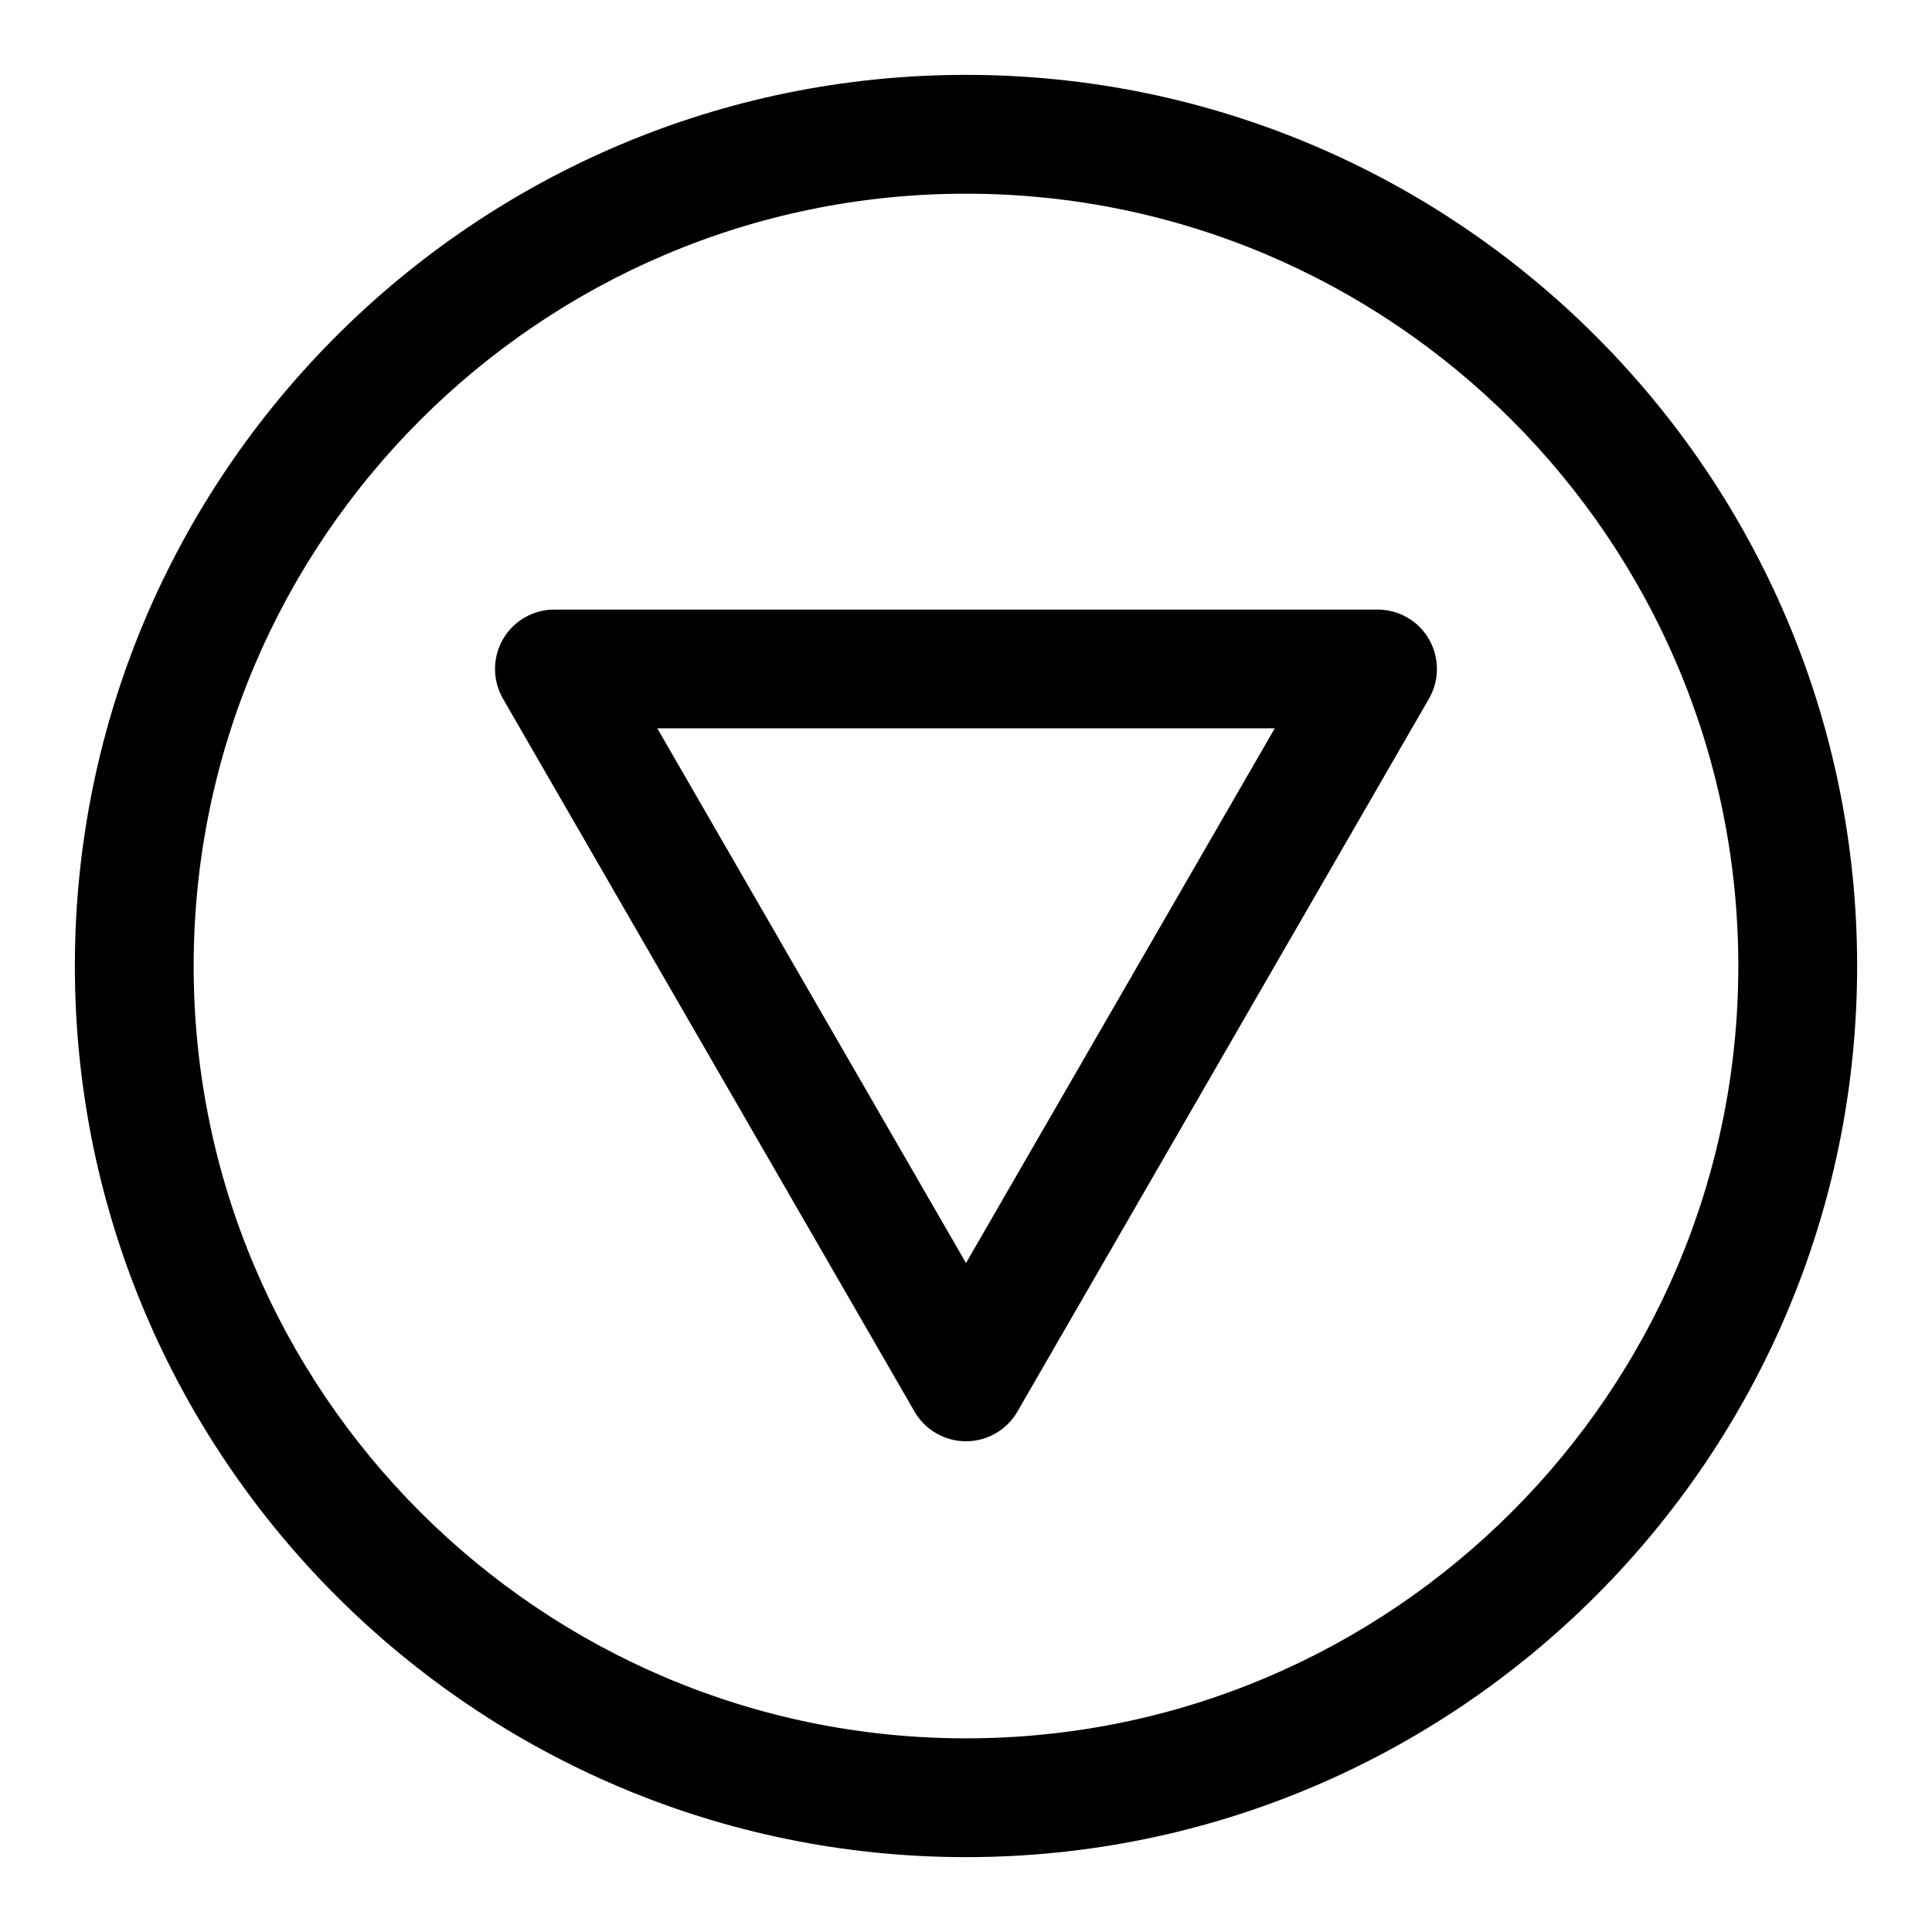
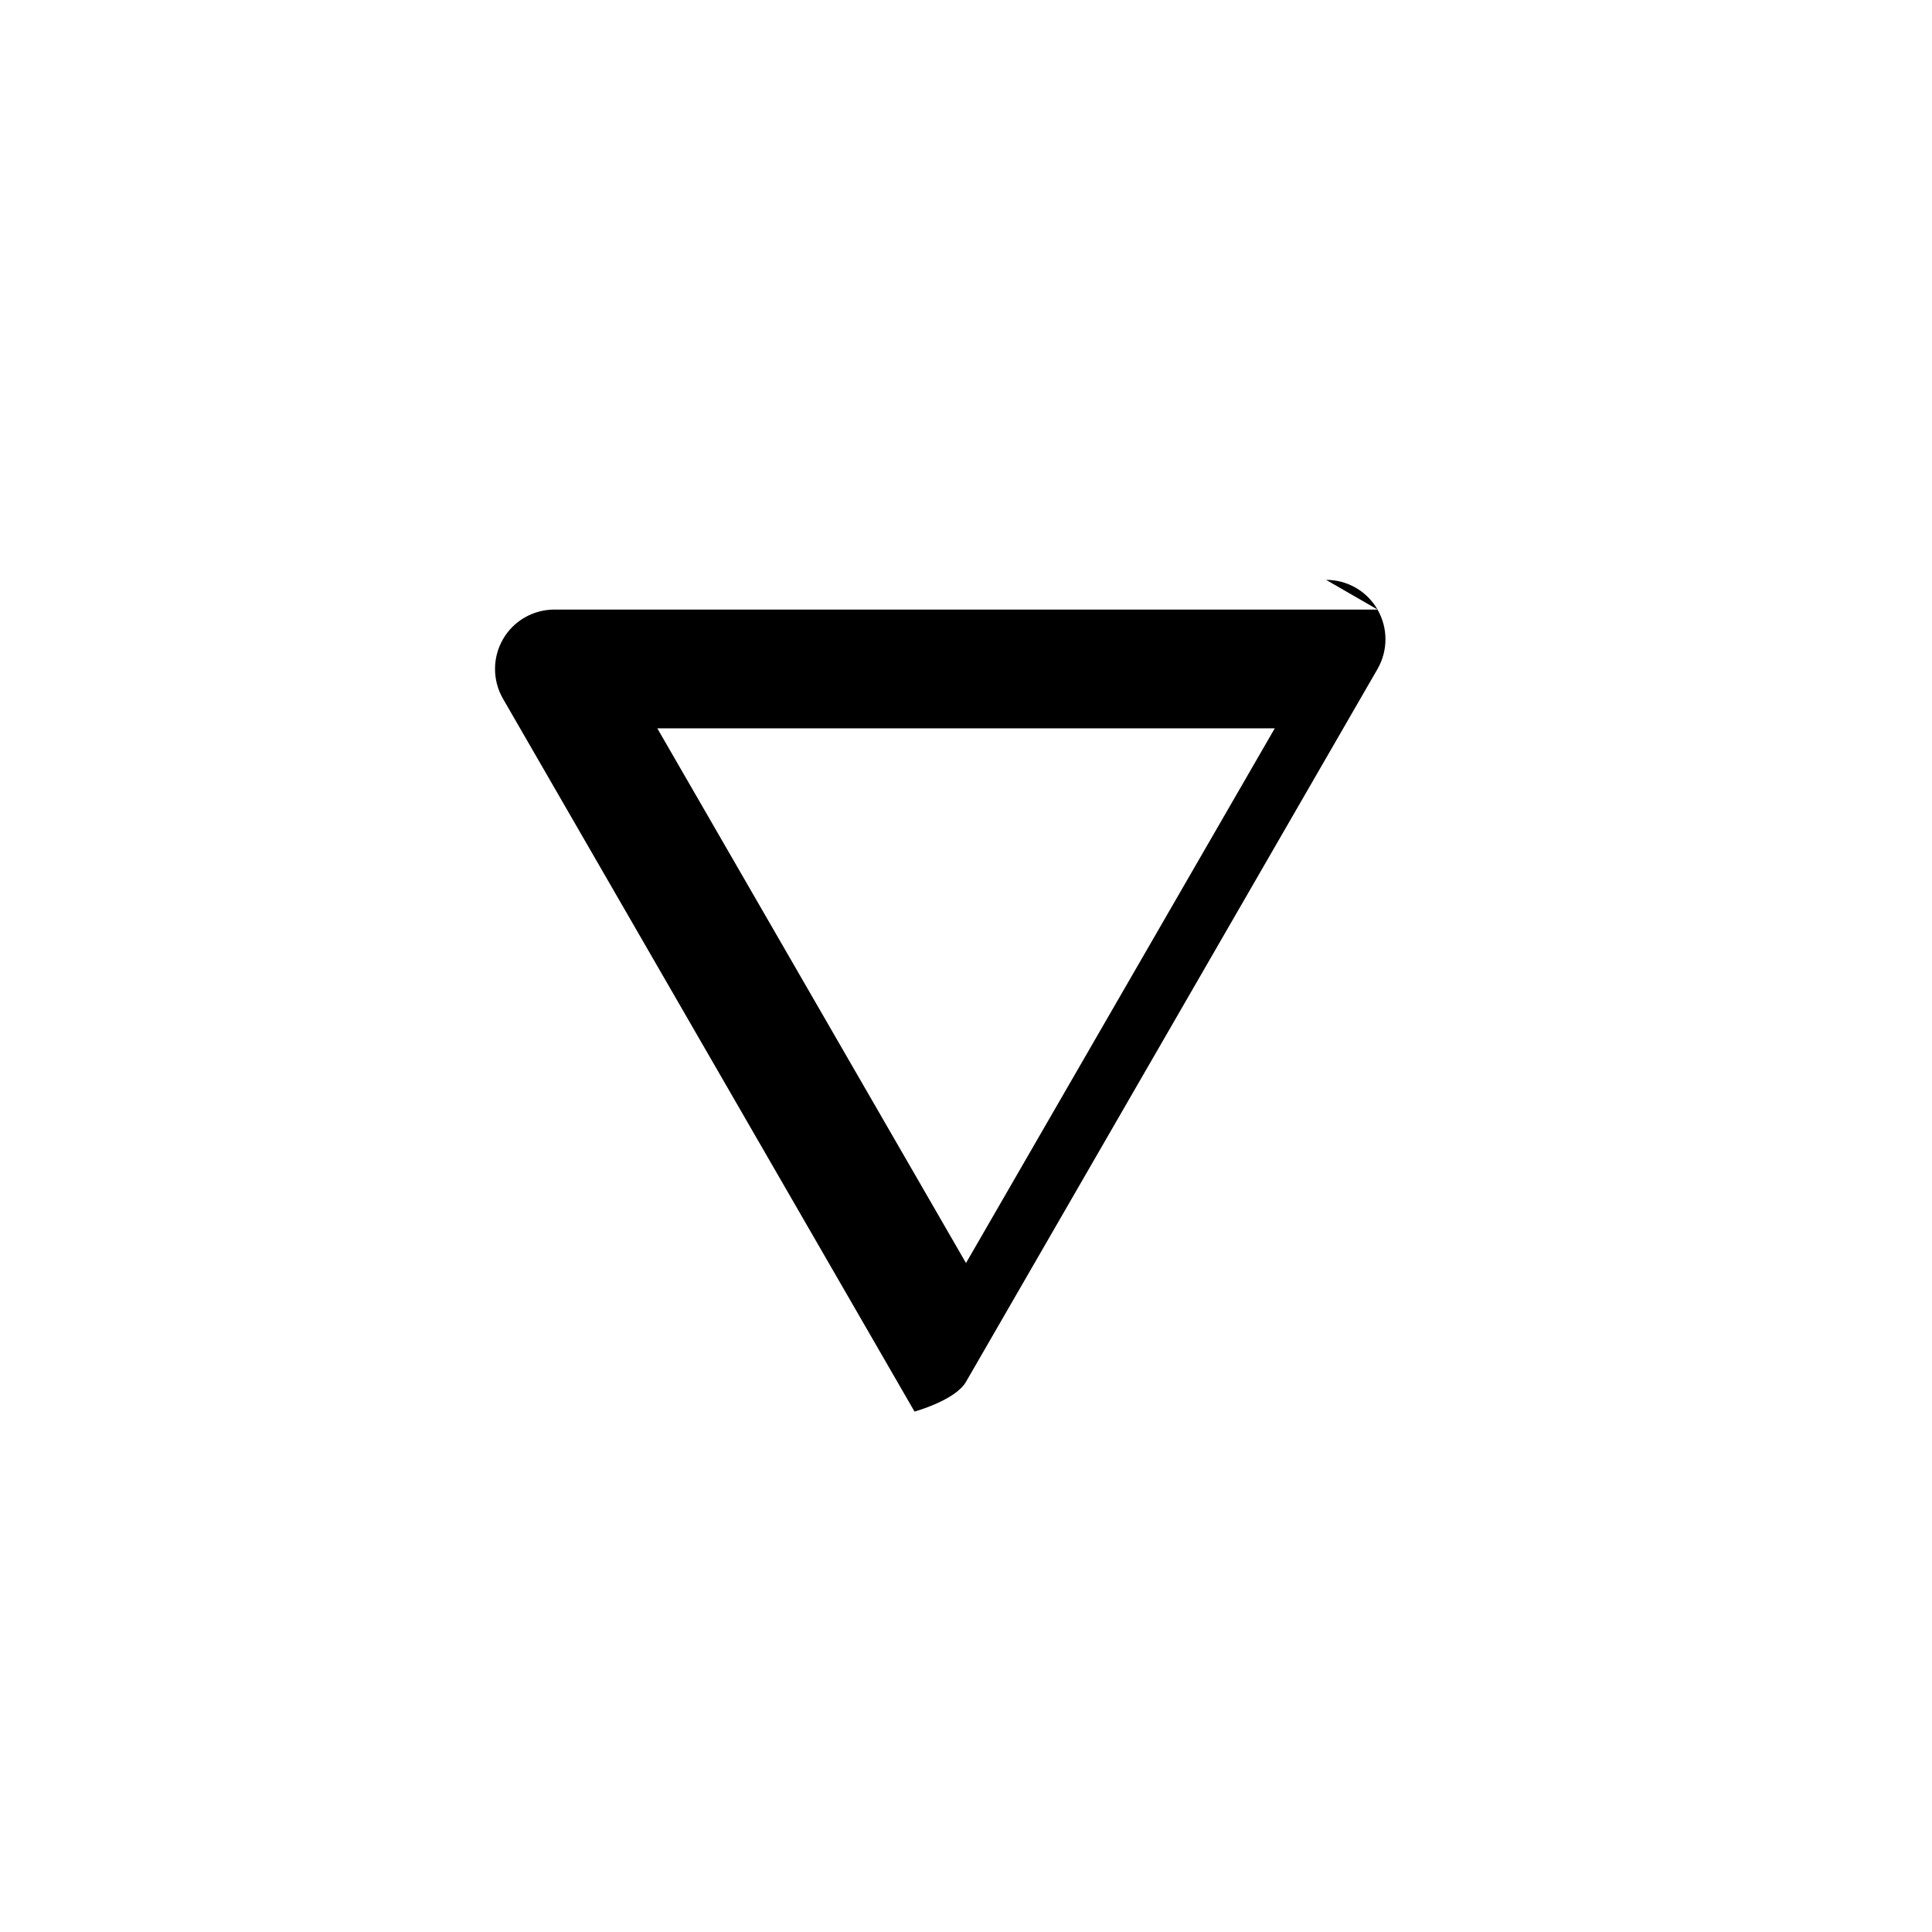
<svg xmlns="http://www.w3.org/2000/svg" fill="#000000" width="800px" height="800px" version="1.1" viewBox="144 144 512 512">
  <g>
-     <path d="m400 163.84c-130.22 0-236.16 105.95-236.16 236.16s105.94 236.16 236.16 236.16 236.16-105.94 236.16-236.16c0.004-130.22-105.94-236.16-236.16-236.16zm0 440.84c-112.86 0-204.68-91.82-204.68-204.67 0-112.86 91.82-204.68 204.68-204.68 112.85 0 204.67 91.82 204.67 204.67 0 112.86-91.82 204.68-204.67 204.68z" />
-     <path d="m509.07 305.54h-218.15c-5.621 0-10.832 2.992-13.633 7.871-2.801 4.879-2.801 10.863 0 15.742l109.07 188.93c2.82 4.883 8.016 7.871 13.637 7.871s10.832-2.992 13.633-7.871l109.07-188.93c2.801-4.879 2.801-10.863 0-15.742s-7.996-7.871-13.633-7.871zm-109.07 173.18-81.805-141.7h163.63z" />
+     <path d="m509.07 305.54h-218.15c-5.621 0-10.832 2.992-13.633 7.871-2.801 4.879-2.801 10.863 0 15.742l109.07 188.93s10.832-2.992 13.633-7.871l109.07-188.93c2.801-4.879 2.801-10.863 0-15.742s-7.996-7.871-13.633-7.871zm-109.07 173.18-81.805-141.7h163.63z" />
  </g>
</svg>